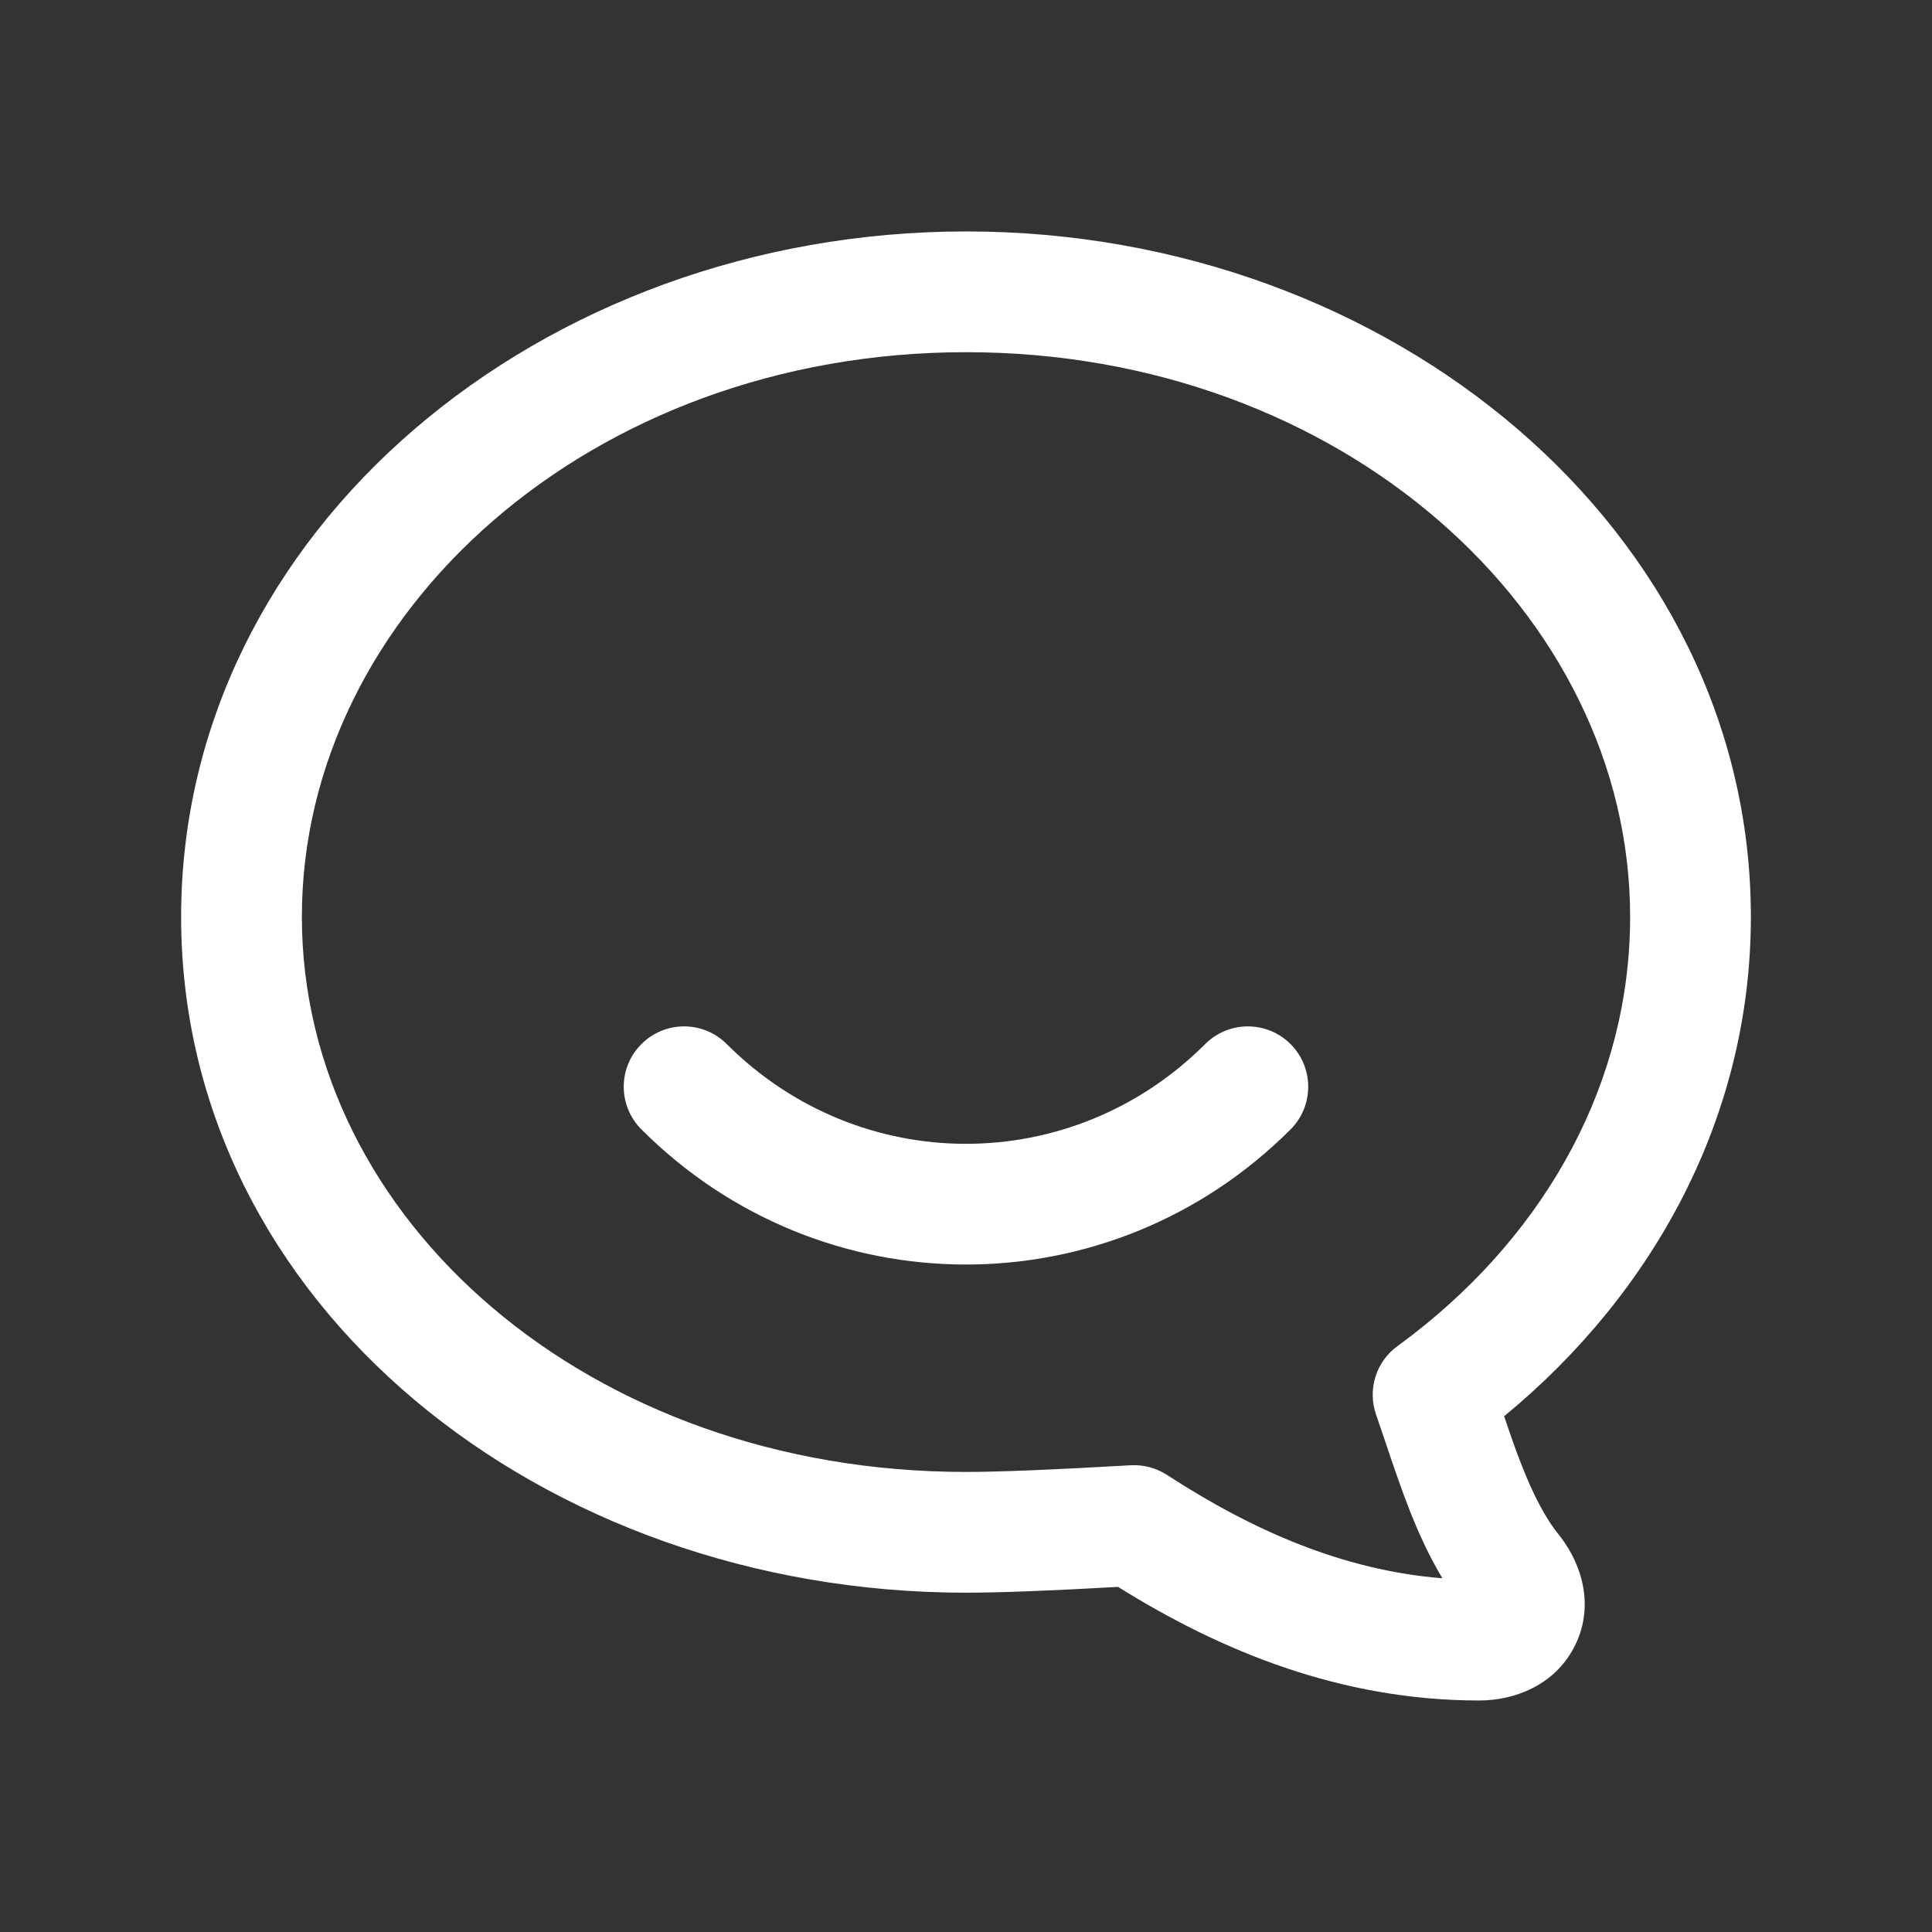
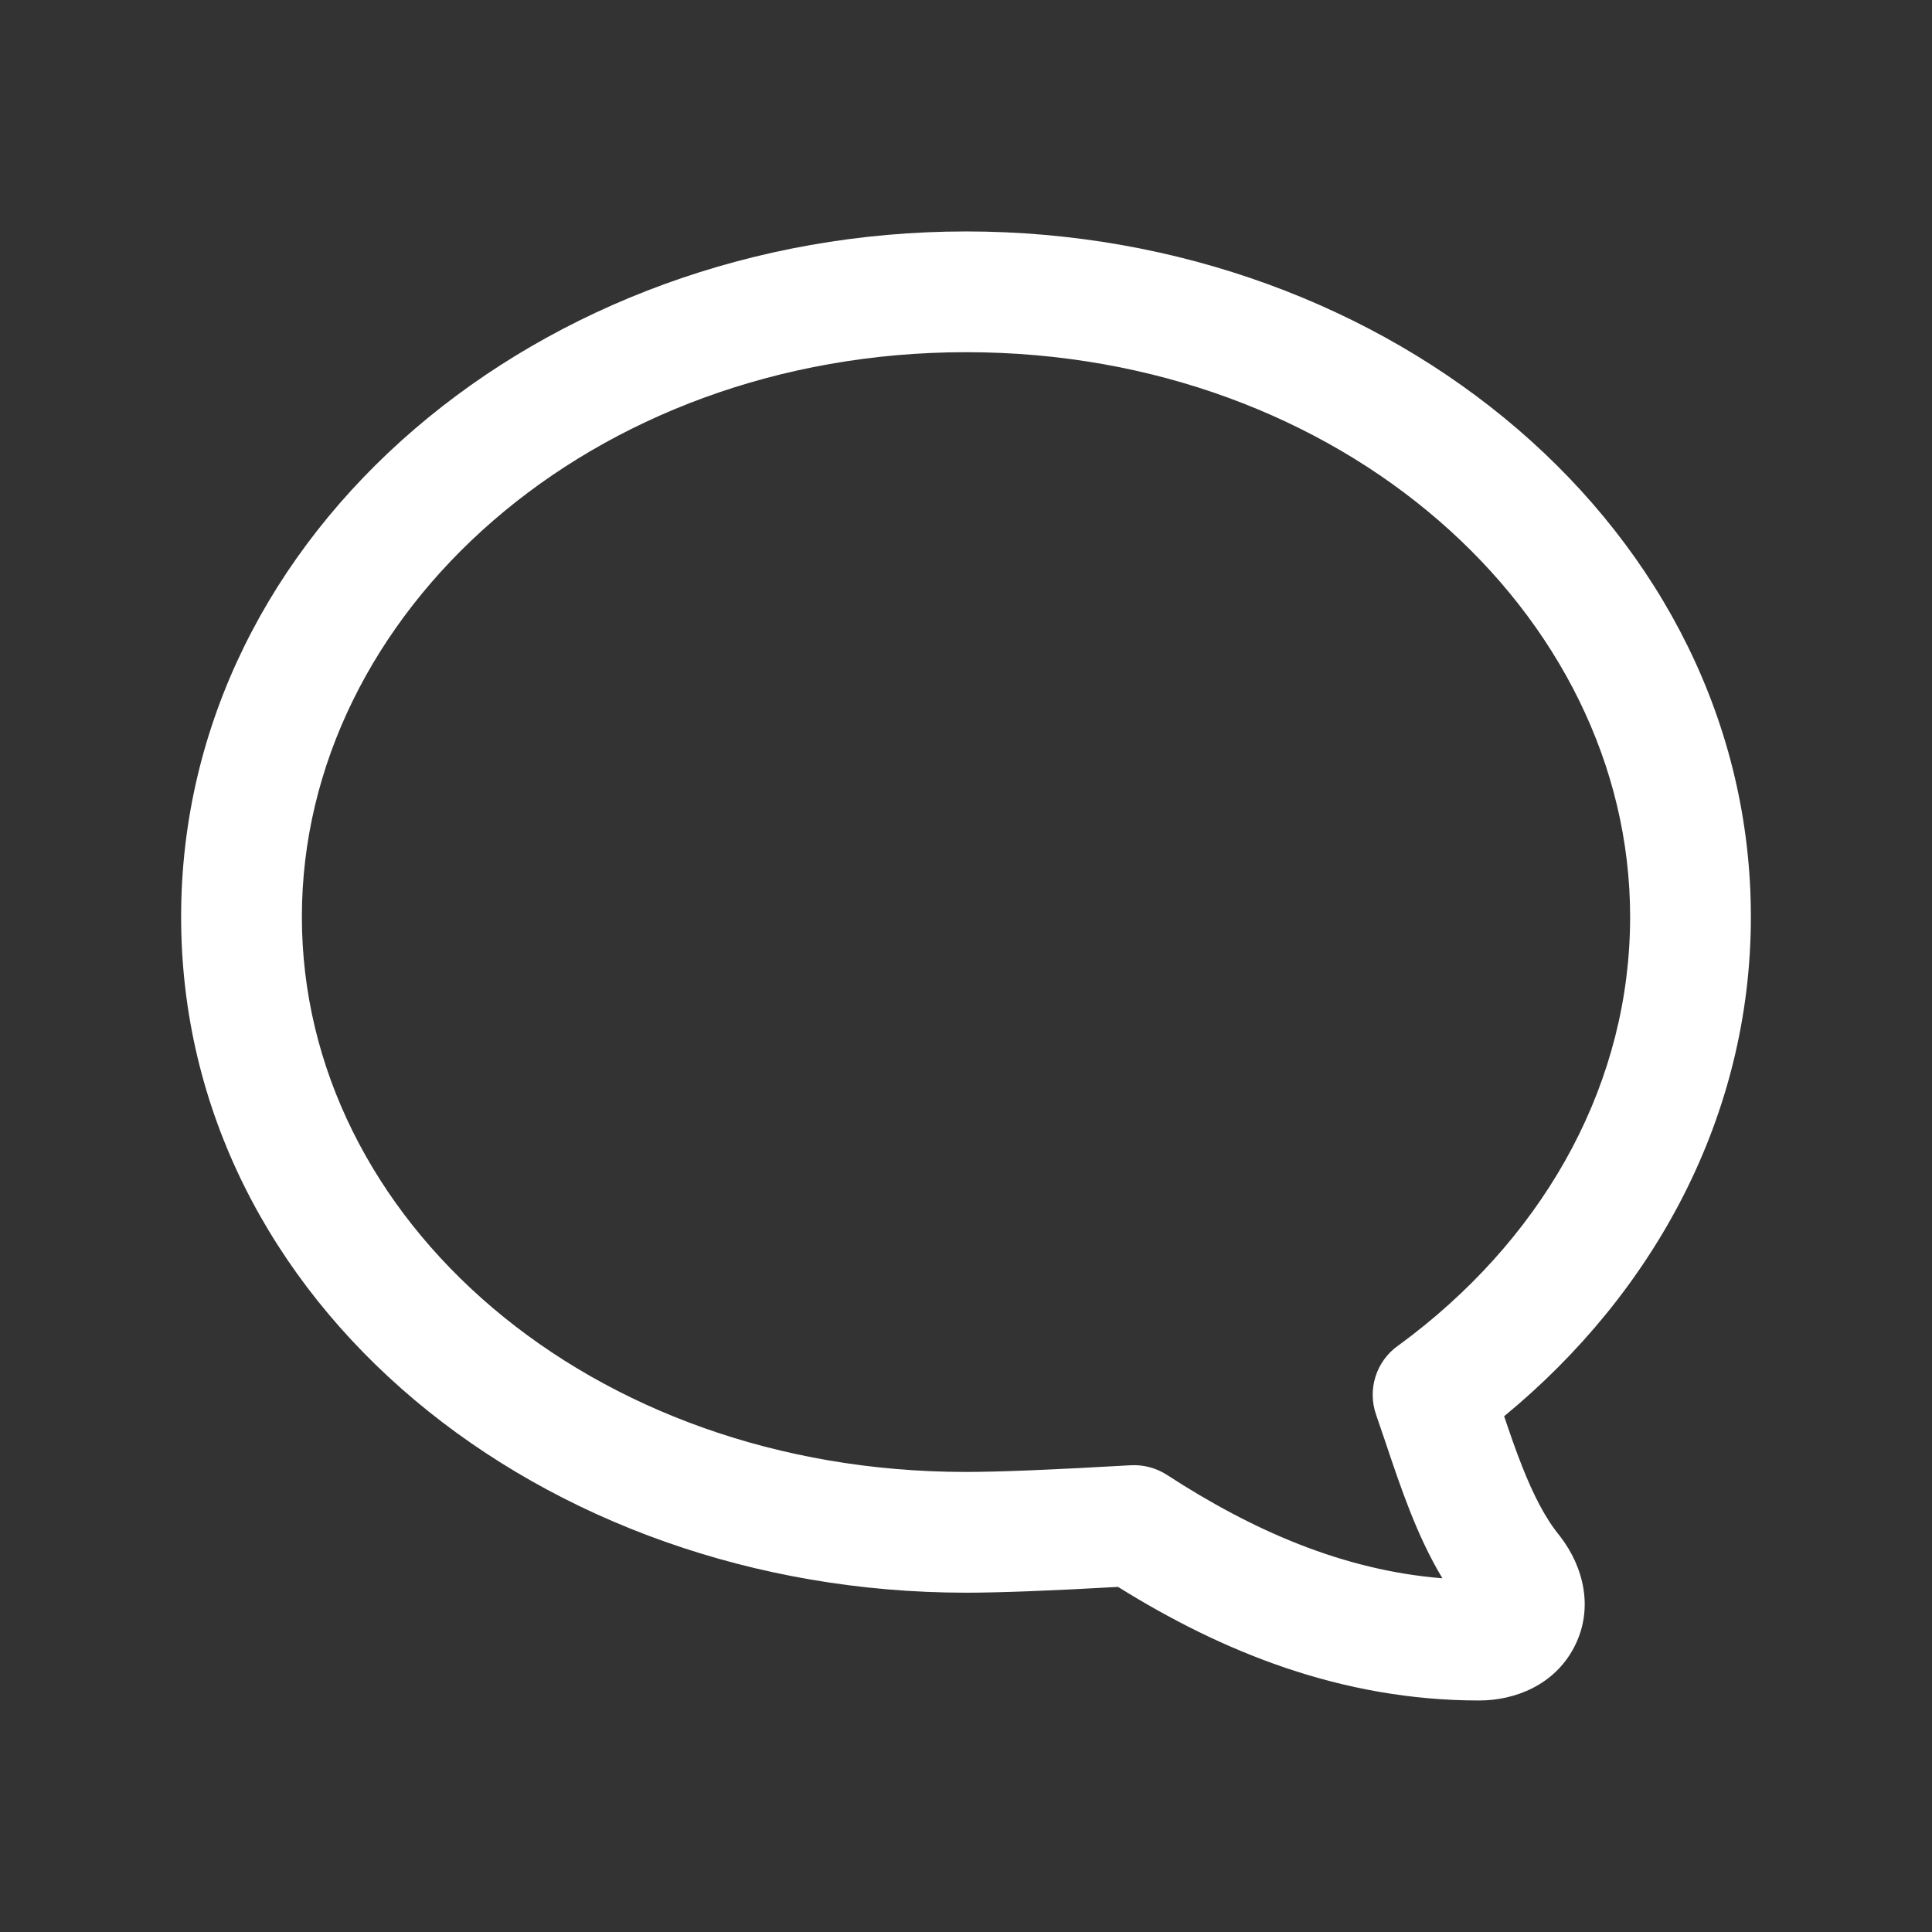
<svg xmlns="http://www.w3.org/2000/svg" width="24" height="24" viewBox="0 0 24 24" fill="none">
  <rect x="0" y="0" width="24" height="24" fill="#333333" stroke="none" />
  <path fill-rule="evenodd" clip-rule="evenodd" d="M2.25 11.389C2.25 6.589 6.726 2.875 12.002 2.875C17.277 2.875 21.75 6.589 21.75 11.389C21.75 13.856 20.556 16.053 18.685 17.593C18.756 17.803 18.825 18.006 18.908 18.215C19.05 18.574 19.198 18.862 19.37 19.072C19.375 19.078 19.379 19.084 19.384 19.09C19.669 19.462 19.806 19.983 19.553 20.465C19.308 20.933 18.819 21.124 18.375 21.124C16.661 21.124 15.174 20.515 13.889 19.713C13.043 19.761 12.409 19.785 12 19.785C6.74 19.785 2.25 16.205 2.25 11.389ZM17.366 16.717L17.368 16.716L17.376 16.71L17.411 16.684C17.442 16.661 17.488 16.627 17.545 16.583C19.231 15.279 20.25 13.423 20.25 11.389C20.25 7.617 16.663 4.375 12.002 4.375C7.338 4.375 3.75 7.617 3.75 11.389C3.75 15.149 7.32 18.285 12 18.285C12.4 18.285 13.078 18.258 14.045 18.202C14.204 18.193 14.363 18.235 14.497 18.322C15.559 19.012 16.683 19.507 17.918 19.606C17.752 19.33 17.621 19.04 17.513 18.766C17.404 18.49 17.302 18.188 17.212 17.919C17.17 17.796 17.131 17.679 17.095 17.576C16.984 17.261 17.094 16.911 17.366 16.717C17.366 16.717 17.366 16.717 17.366 16.717L17.366 16.717C17.366 16.717 17.366 16.717 17.366 16.717Z" fill="#ffffff" />
-   <path fill-rule="evenodd" clip-rule="evenodd" d="M7.968 12.97C8.261 12.677 8.735 12.677 9.028 12.97C10.681 14.622 13.318 14.622 14.971 12.97C15.264 12.677 15.739 12.677 16.032 12.97C16.324 13.263 16.324 13.737 16.032 14.03C13.793 16.268 10.206 16.268 7.968 14.03C7.675 13.737 7.675 13.263 7.968 12.97Z" fill="#ffffff" />
</svg>